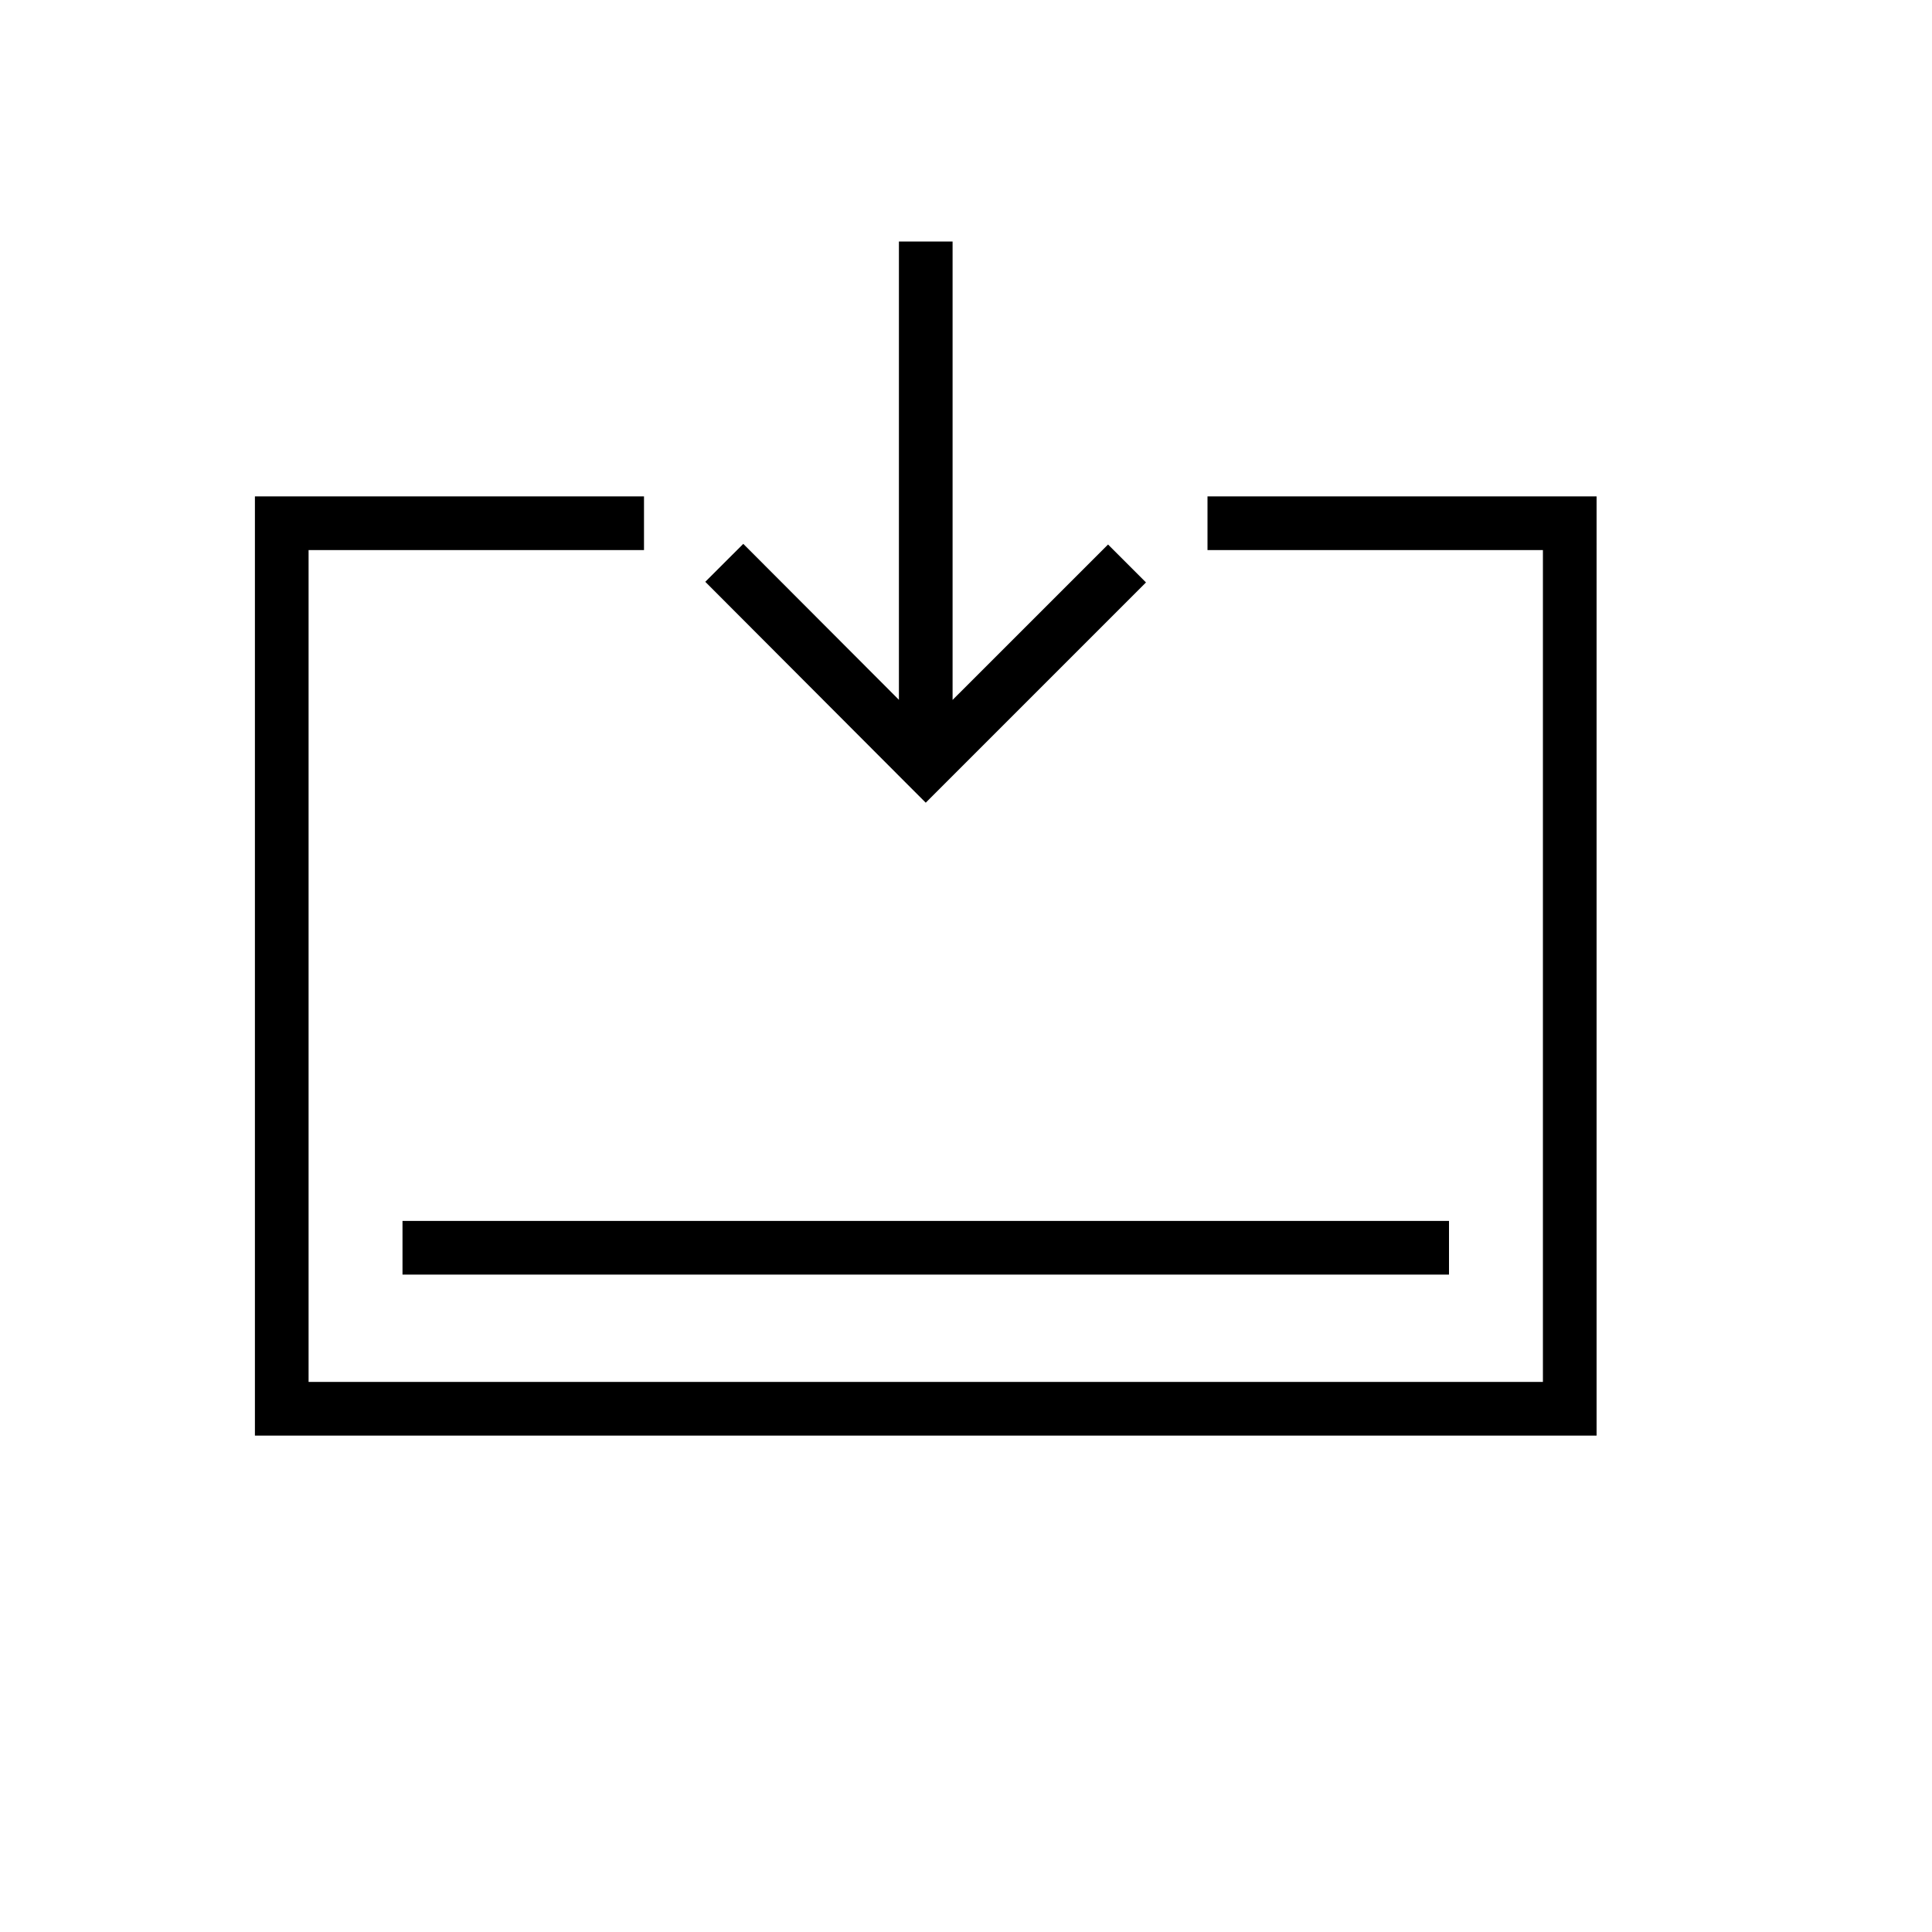
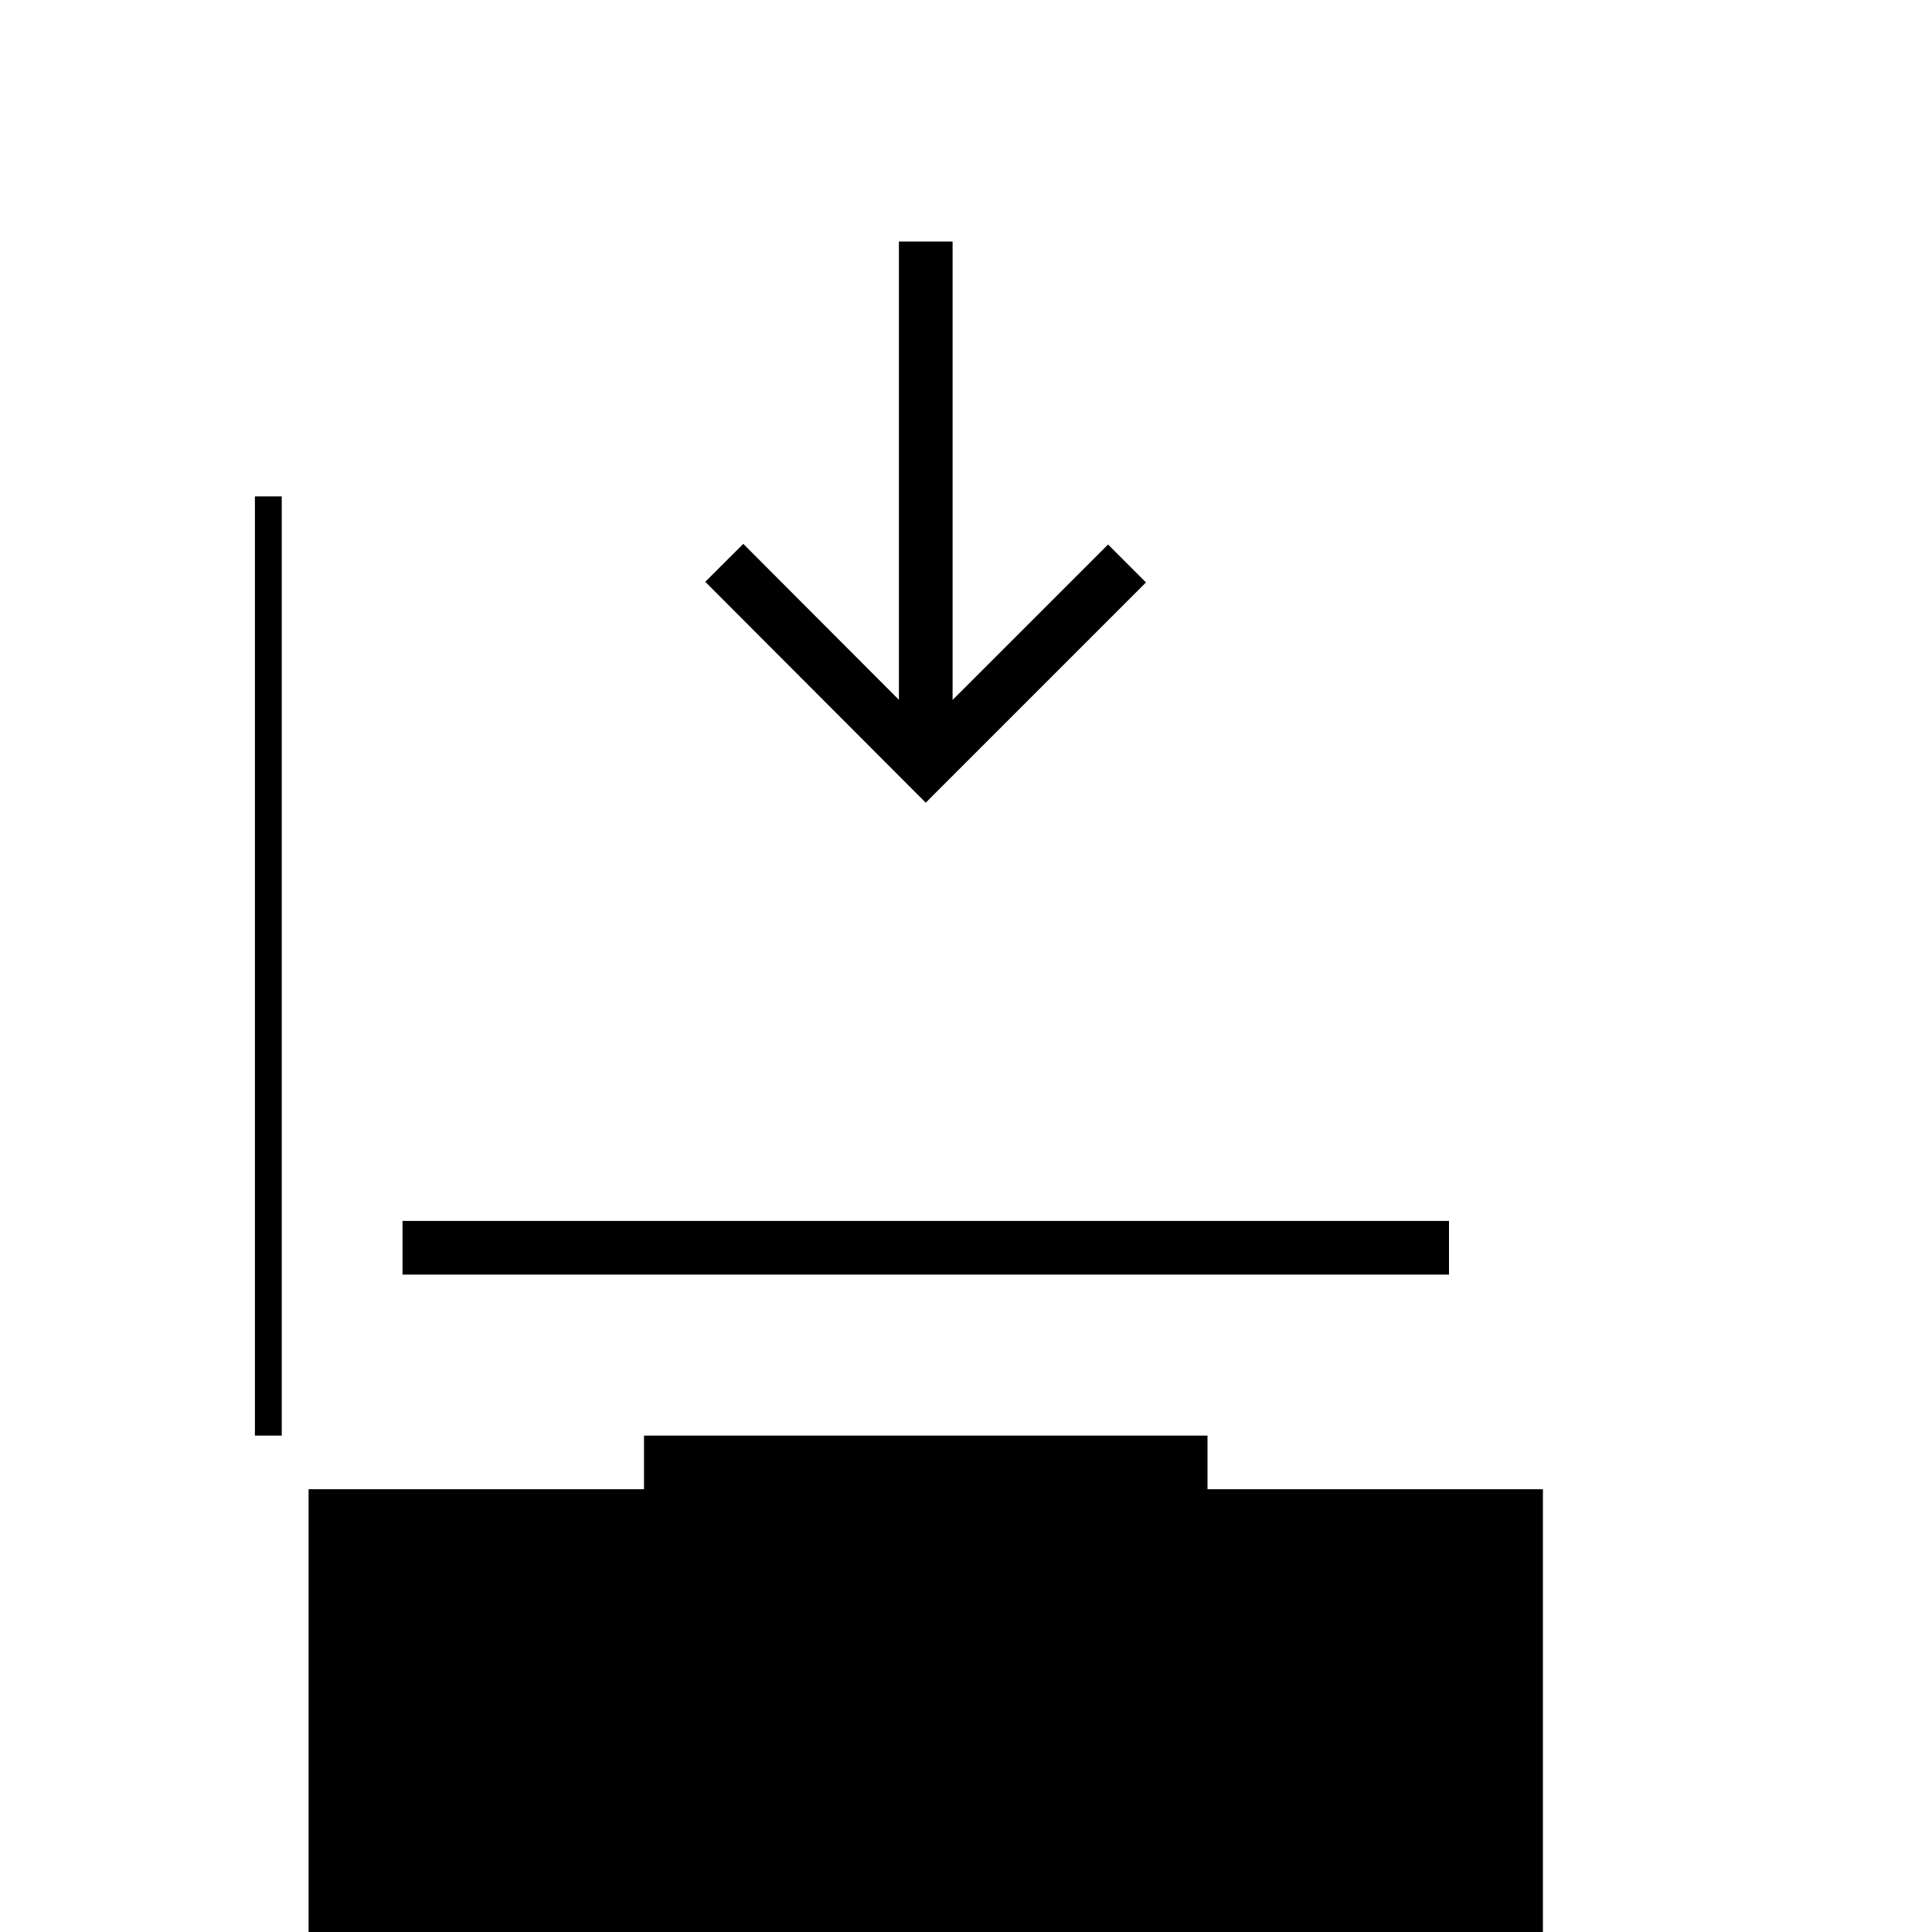
<svg xmlns="http://www.w3.org/2000/svg" width="36" height="36" viewBox="0 0 36 36" fill="none">
-   <path fill-rule="evenodd" clip-rule="evenodd" d="m20.647 10.146-2.897 2.896V4.5h-1v8.54l-2.9-2.906-.708.707 3.754 3.762.354.354.354-.354 3.75-3.75-.707-.707ZM5.25 9.25h-.5v17.5h25V9.25H22.5v1h6.25v15.5h-23v-15.5H12v-1H5.25Zm2.25 14.5H27v-1H7.5v1Z" fill="#000" />
+   <path fill-rule="evenodd" clip-rule="evenodd" d="m20.647 10.146-2.897 2.896V4.5h-1v8.54l-2.9-2.906-.708.707 3.754 3.762.354.354.354-.354 3.75-3.75-.707-.707ZM5.25 9.25h-.5v17.5h25H22.5v1h6.25v15.5h-23v-15.5H12v-1H5.25Zm2.25 14.5H27v-1H7.5v1Z" fill="#000" />
</svg>